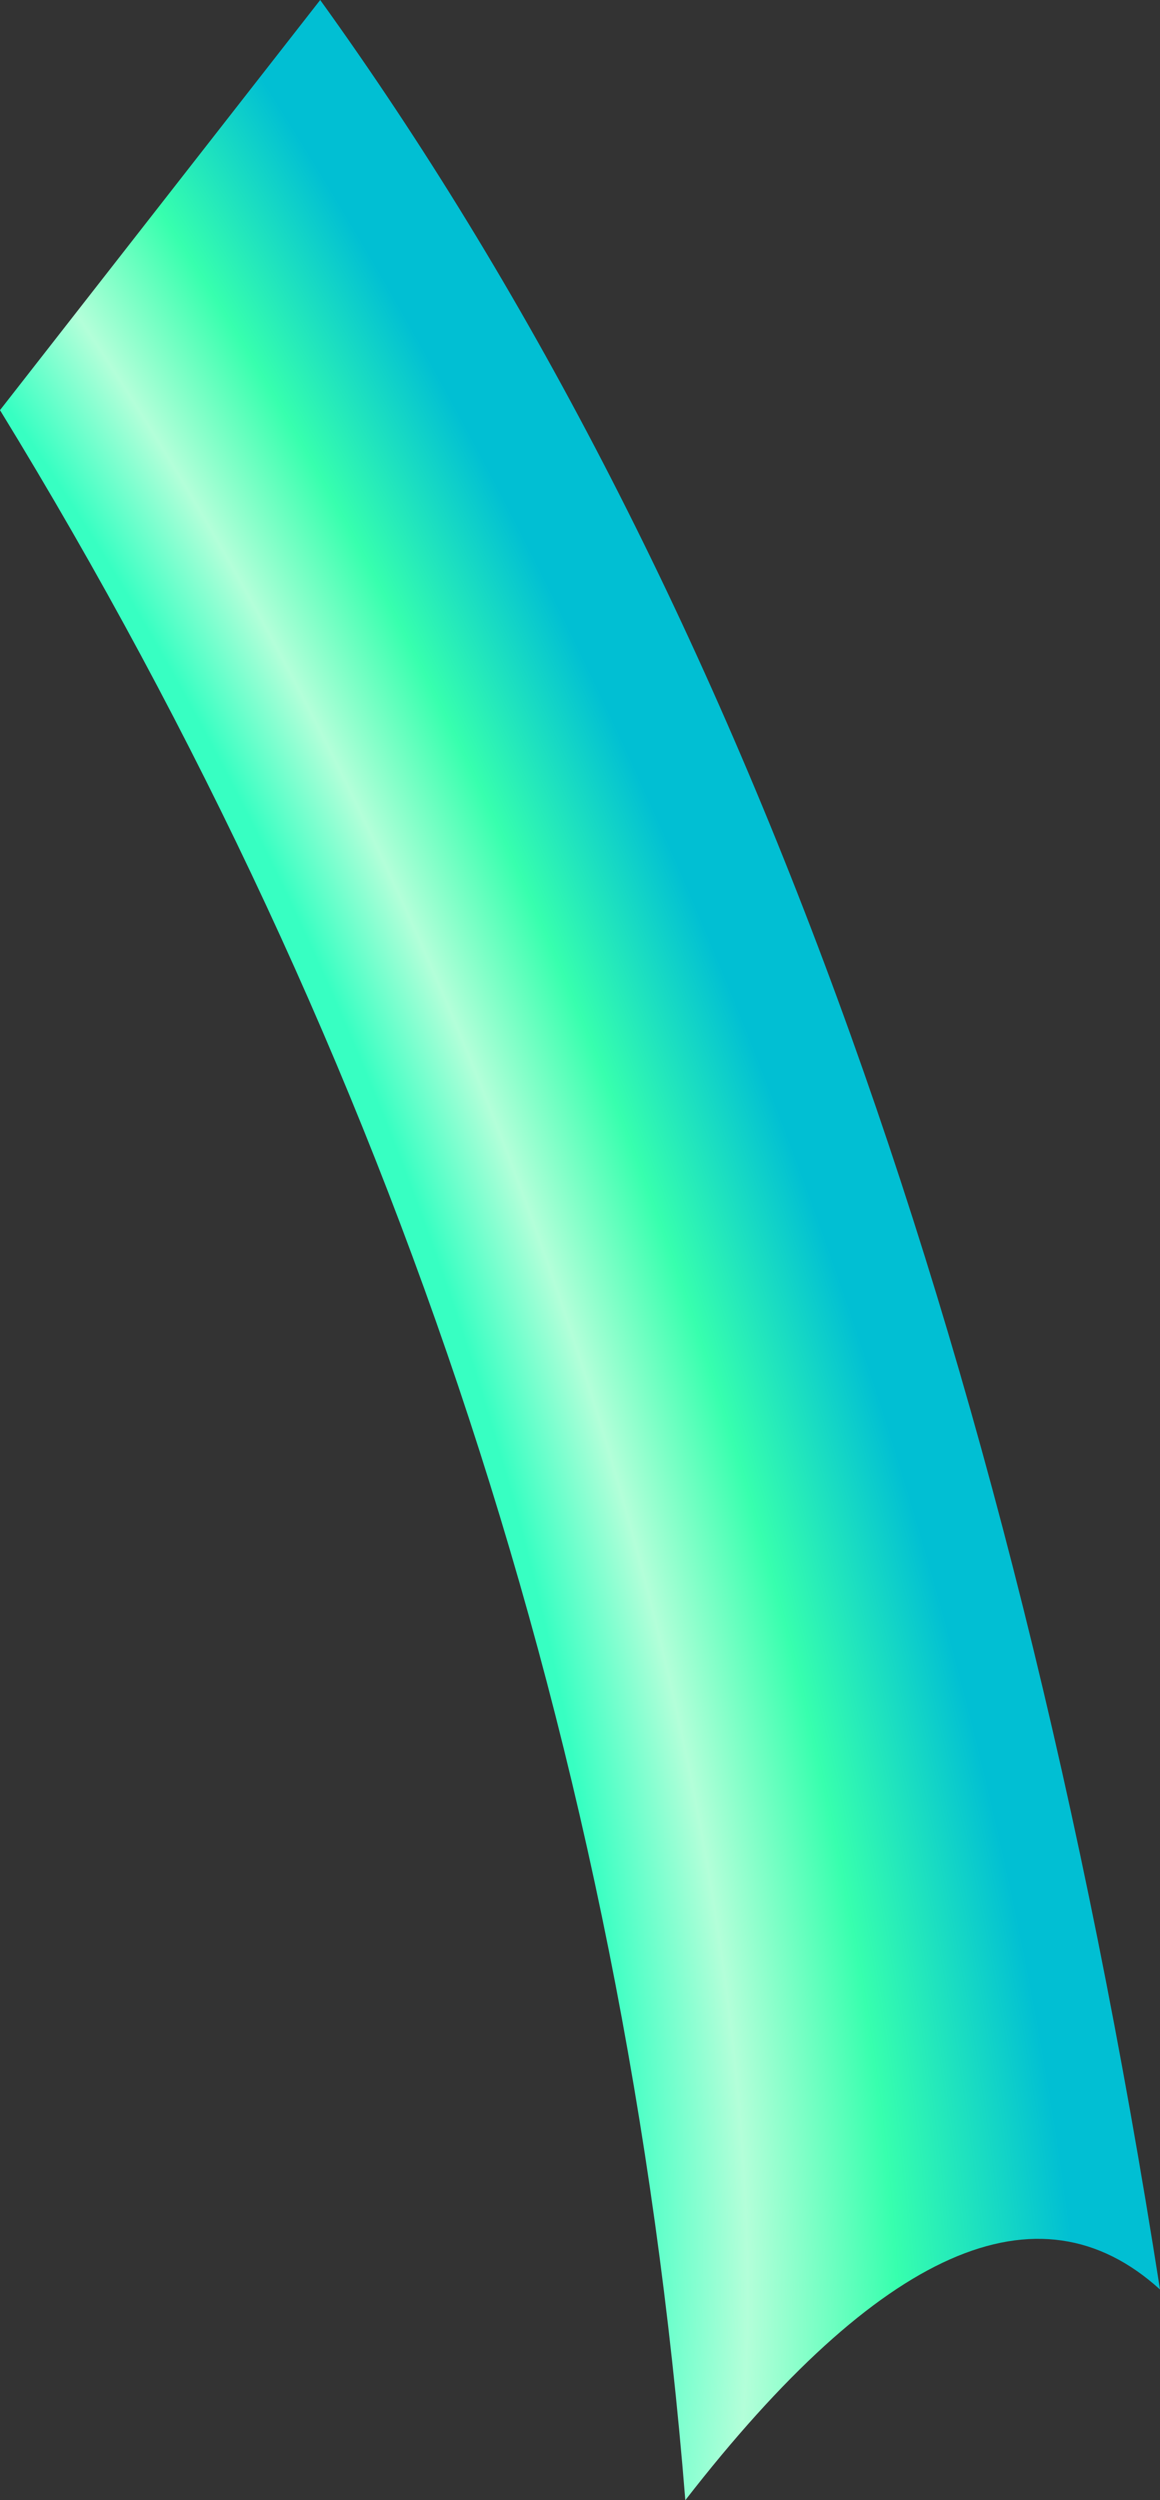
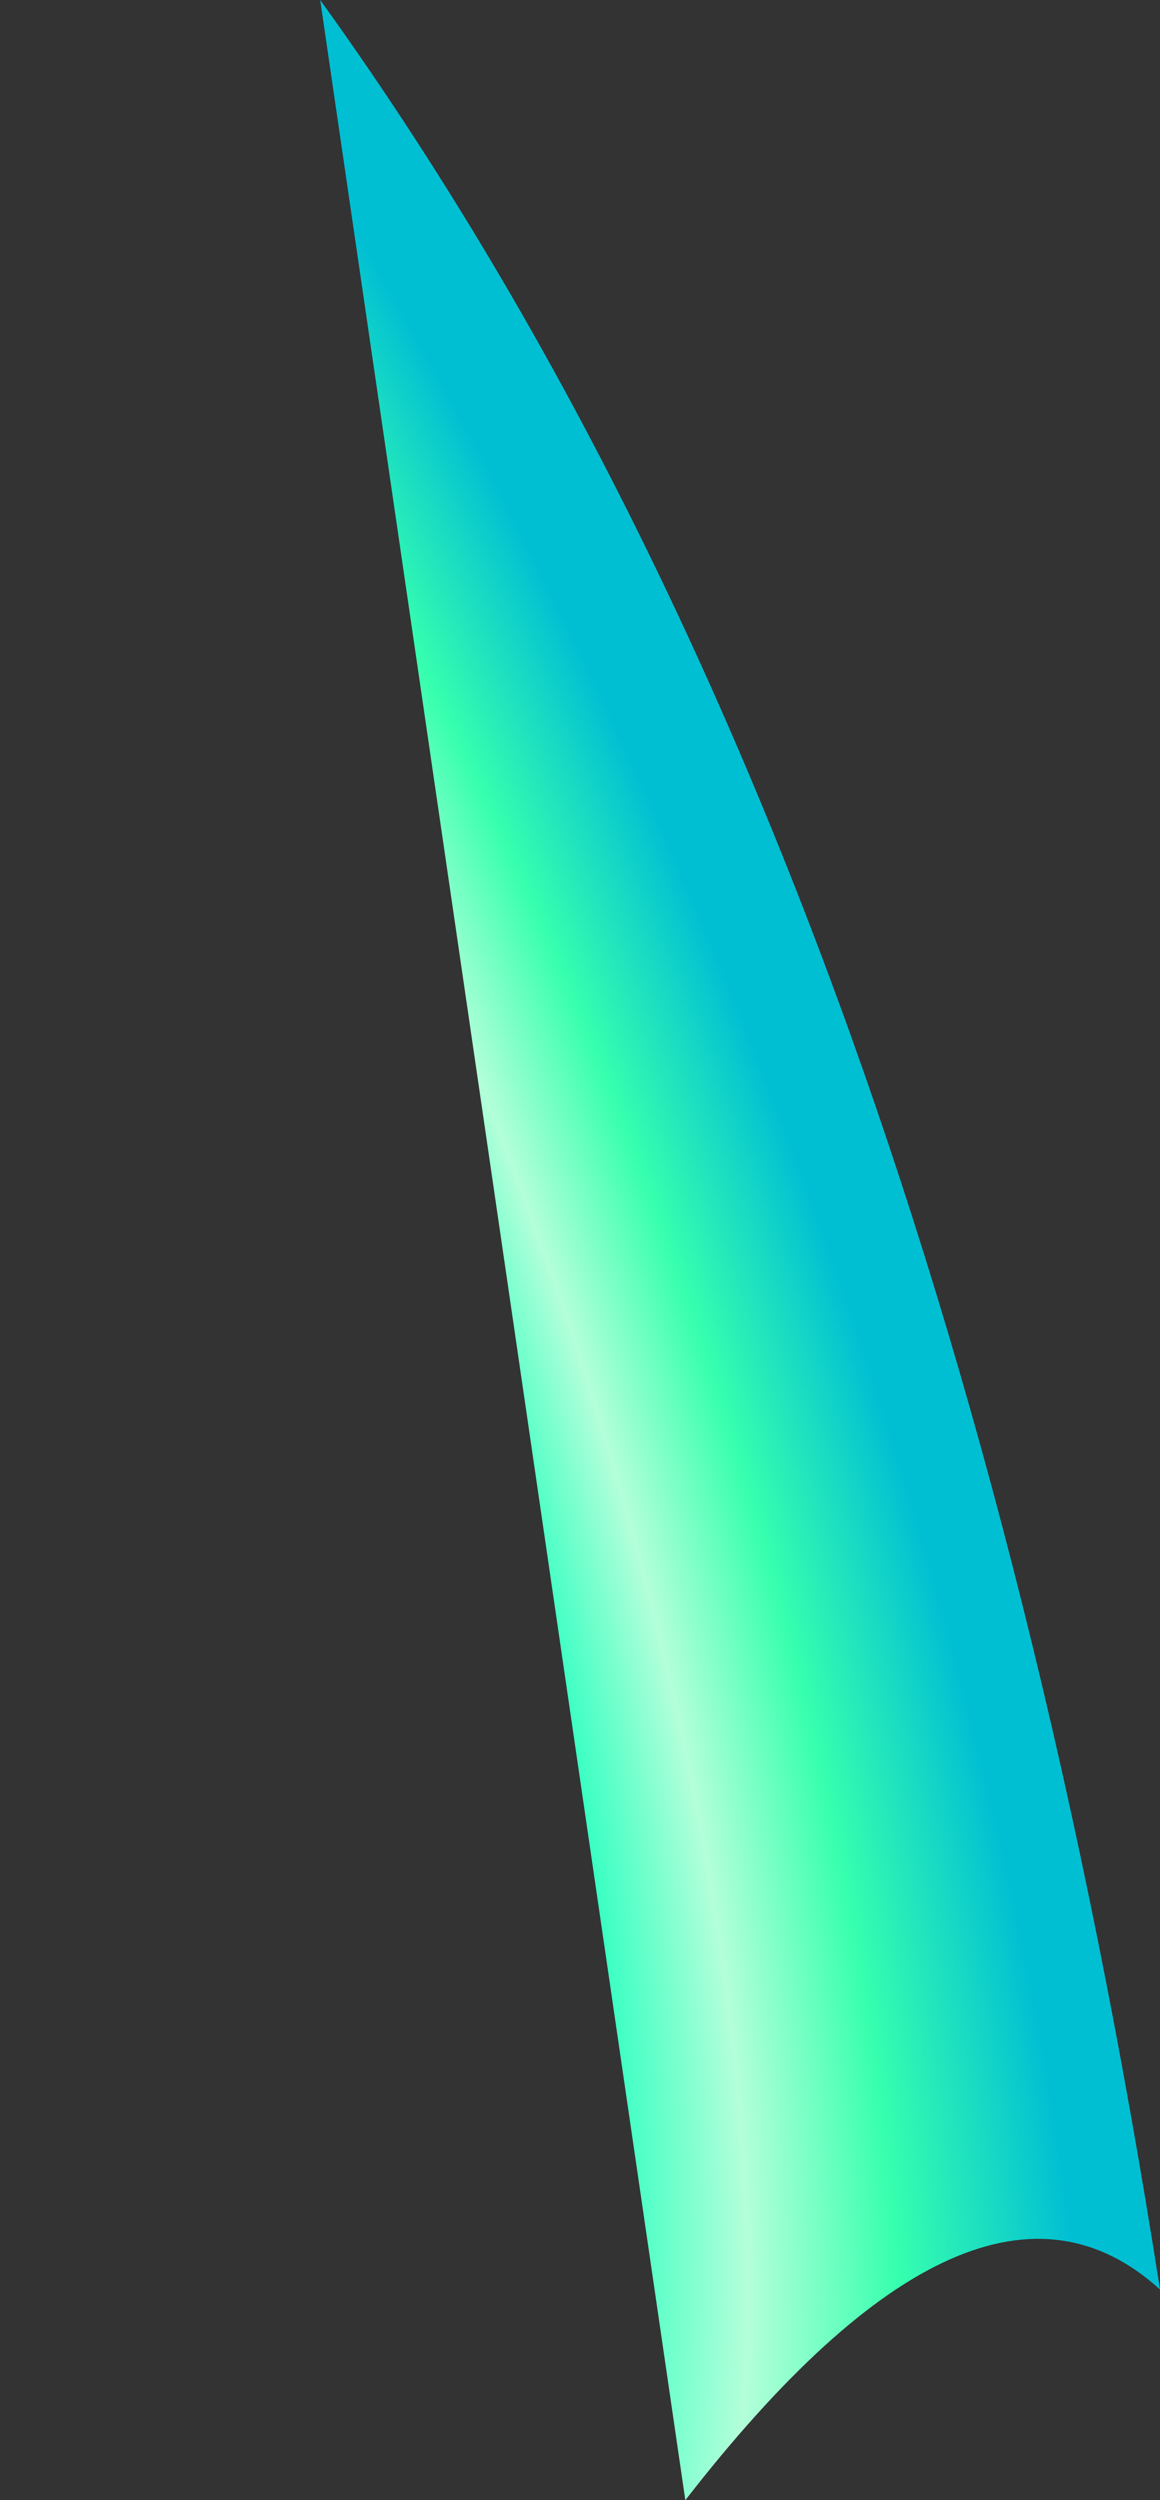
<svg xmlns="http://www.w3.org/2000/svg" height="44.5px" width="20.65px">
  <rect width="100%" height="100%" fill="#333333" stroke="none" />
  <g transform="matrix(1.0, 0.0, 0.0, 1.0, 10.3, 22.25)">
-     <path d="M1.9 22.25 Q0.3 2.35 -10.3 -14.95 L-4.6 -22.25 Q6.35 -7.05 10.35 18.5 7.1 15.55 1.9 22.25" fill="url(#gradient0)" fill-rule="evenodd" stroke="none" />
+     <path d="M1.9 22.25 L-4.6 -22.25 Q6.35 -7.05 10.35 18.5 7.1 15.55 1.9 22.25" fill="url(#gradient0)" fill-rule="evenodd" stroke="none" />
  </g>
  <defs>
    <radialGradient cx="0" cy="0" gradientTransform="matrix(-0.021, 0.022, -0.031, -0.059, -15.4, 0.65)" gradientUnits="userSpaceOnUse" id="gradient0" r="819.2" spreadMethod="pad">
      <stop offset="0.522" stop-color="#37ffc2" />
      <stop offset="0.6" stop-color="#b3ffd9" />
      <stop offset="0.69" stop-color="#37ffae" />
      <stop offset="0.804" stop-color="#01bfd3" />
    </radialGradient>
  </defs>
</svg>